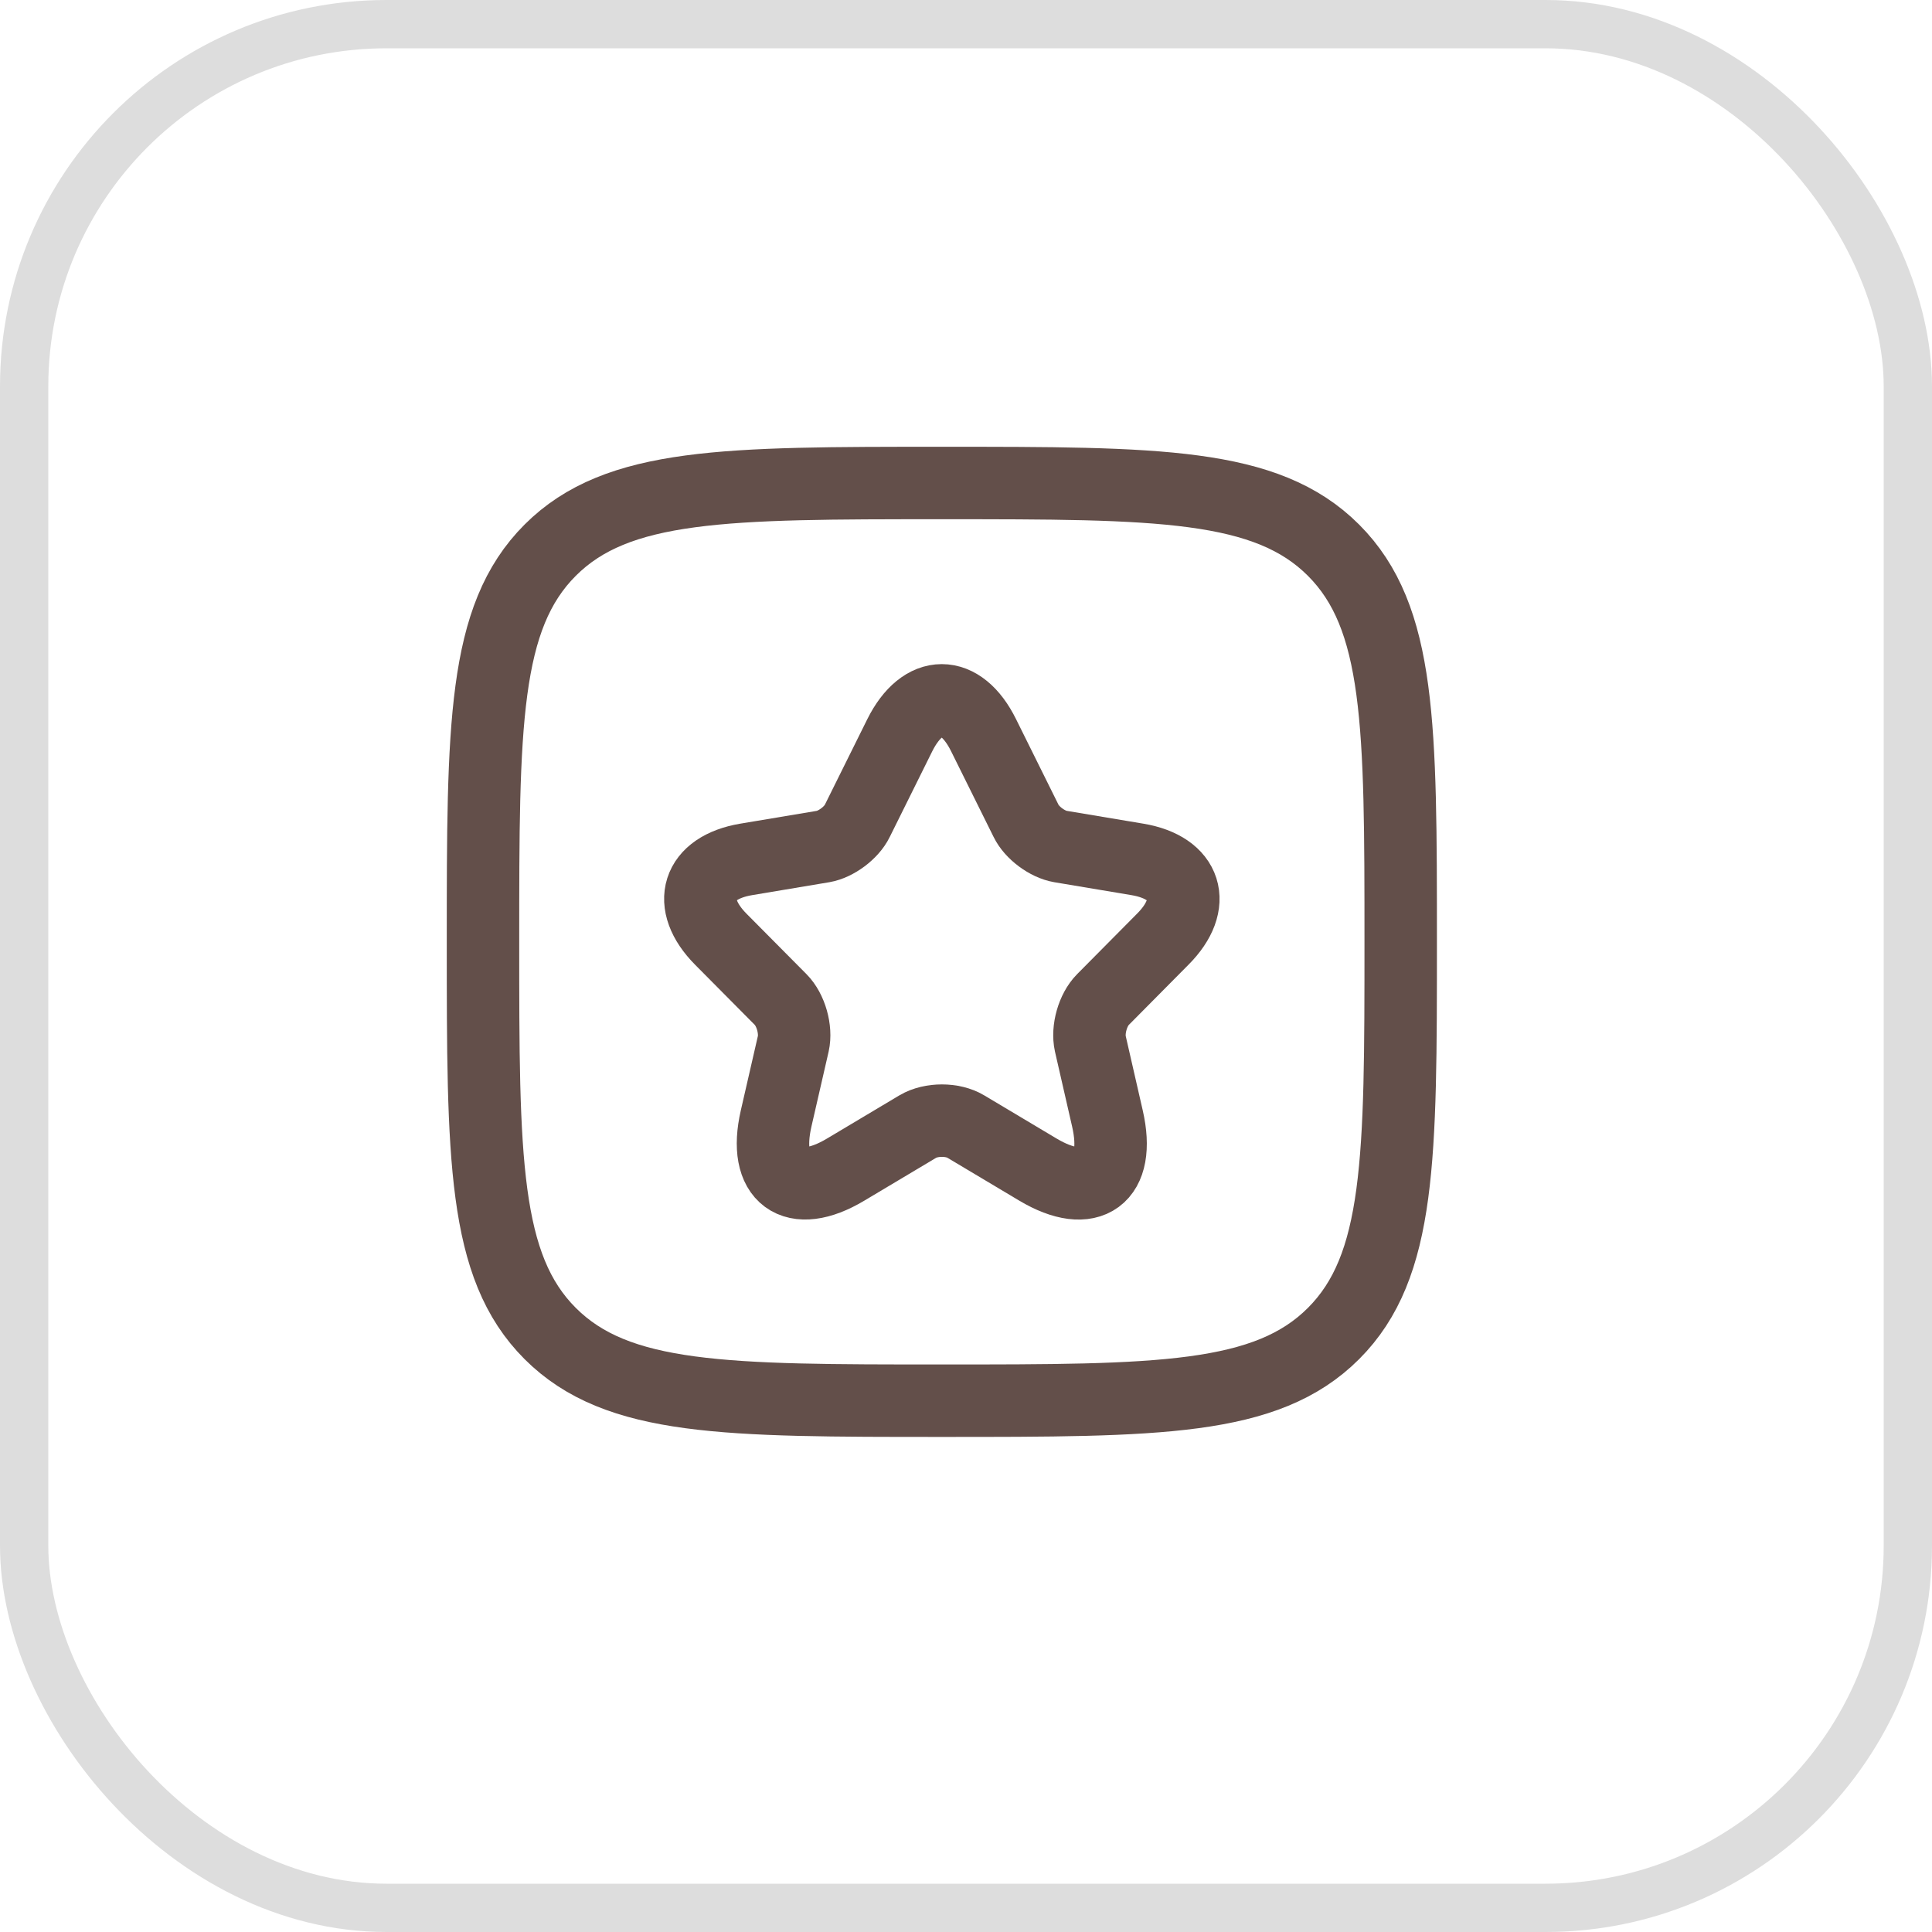
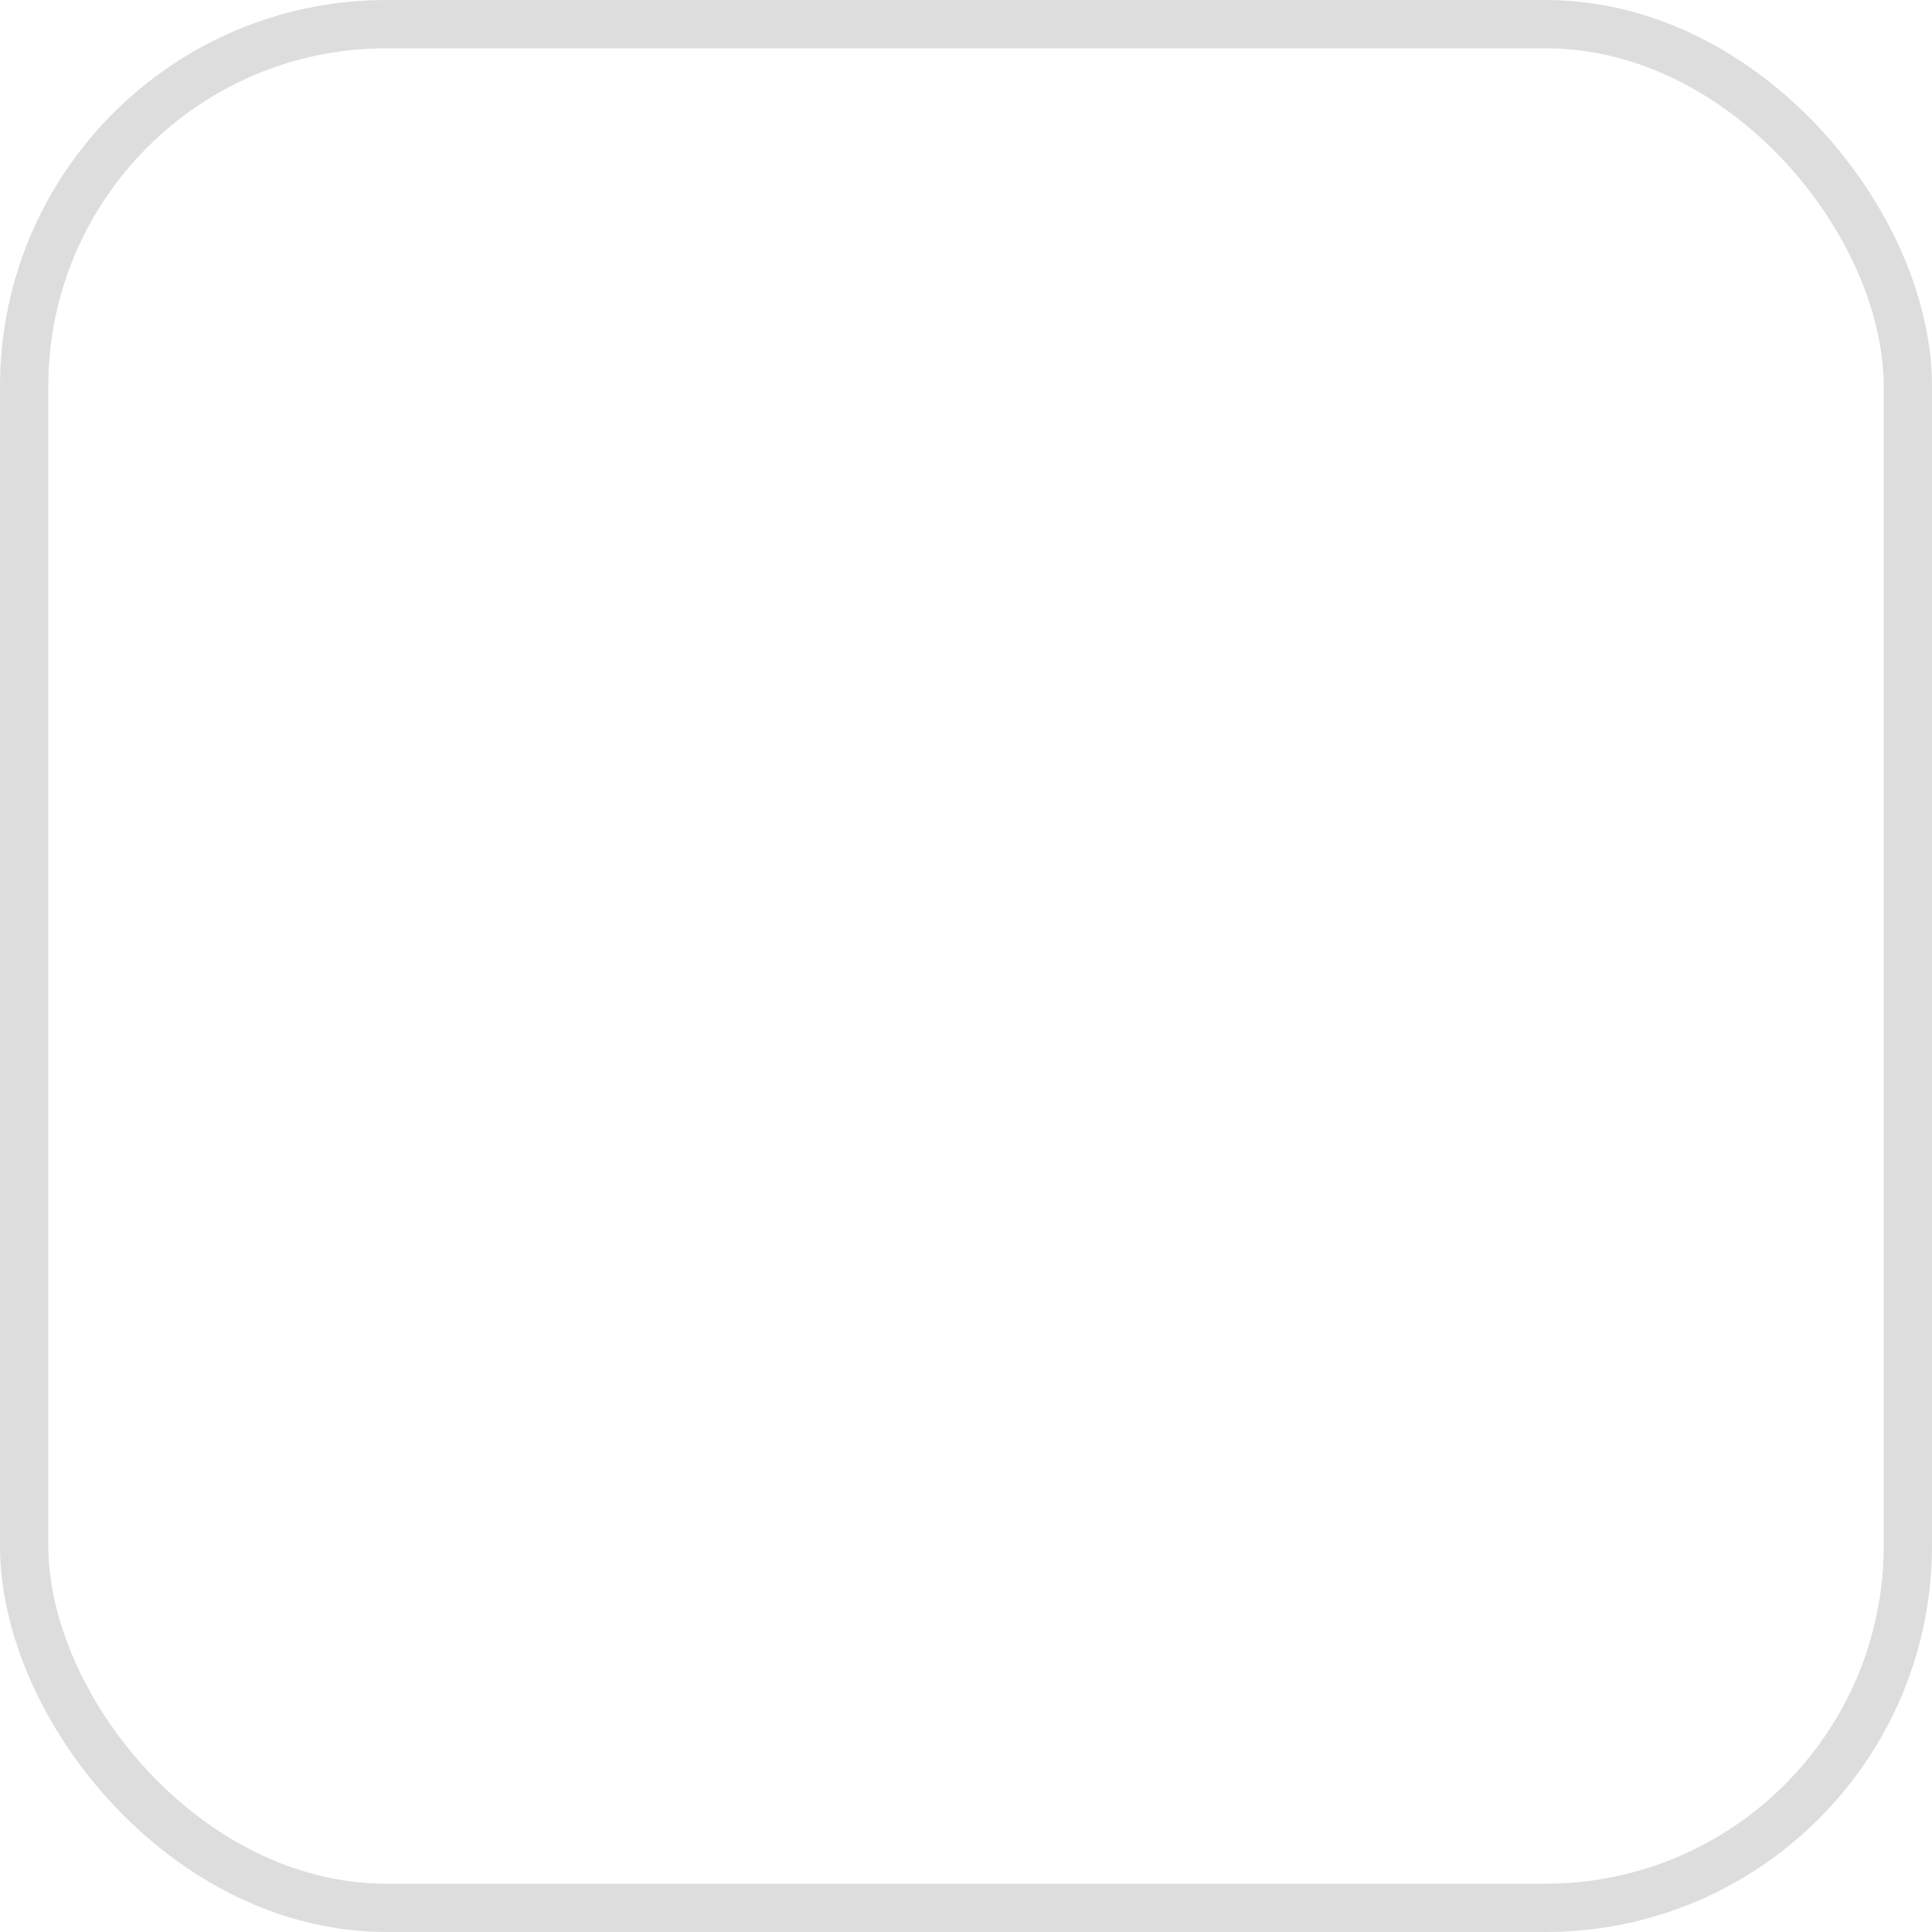
<svg xmlns="http://www.w3.org/2000/svg" width="40" height="40" viewBox="0 0 40 40" fill="none">
  <rect x="0.5" y="0.5" width="39" height="39" rx="7.5" stroke="#DDDDDD" />
-   <path d="M10 19.5C10 15.022 10 12.783 11.391 11.391C12.783 10 15.022 10 19.5 10C23.978 10 26.218 10 27.609 11.391C29 12.783 29 15.022 29 19.5C29 23.978 29 26.218 27.609 27.609C26.218 29 23.978 29 19.5 29C15.022 29 12.783 29 11.391 27.609C10 26.218 10 23.978 10 19.5Z" stroke="#634F4A" stroke-width="1.5" stroke-linejoin="round" />
-   <path d="M20.364 15.222L21.244 16.996C21.364 17.243 21.684 17.48 21.954 17.526L23.549 17.793C24.568 17.964 24.808 18.71 24.073 19.446L22.834 20.696C22.624 20.908 22.509 21.316 22.574 21.609L22.928 23.156C23.209 24.381 22.564 24.855 21.489 24.215L19.994 23.323C19.724 23.161 19.279 23.161 19.004 23.323L17.509 24.215C16.439 24.855 15.789 24.376 16.069 23.156L16.424 21.609C16.489 21.316 16.374 20.908 16.164 20.696L14.924 19.446C14.194 18.71 14.43 17.964 15.449 17.793L17.044 17.526C17.309 17.48 17.629 17.243 17.749 16.996L18.629 15.222C19.109 14.259 19.889 14.259 20.364 15.222Z" stroke="#634F4A" stroke-width="1.5" stroke-linecap="round" stroke-linejoin="round" />
</svg>